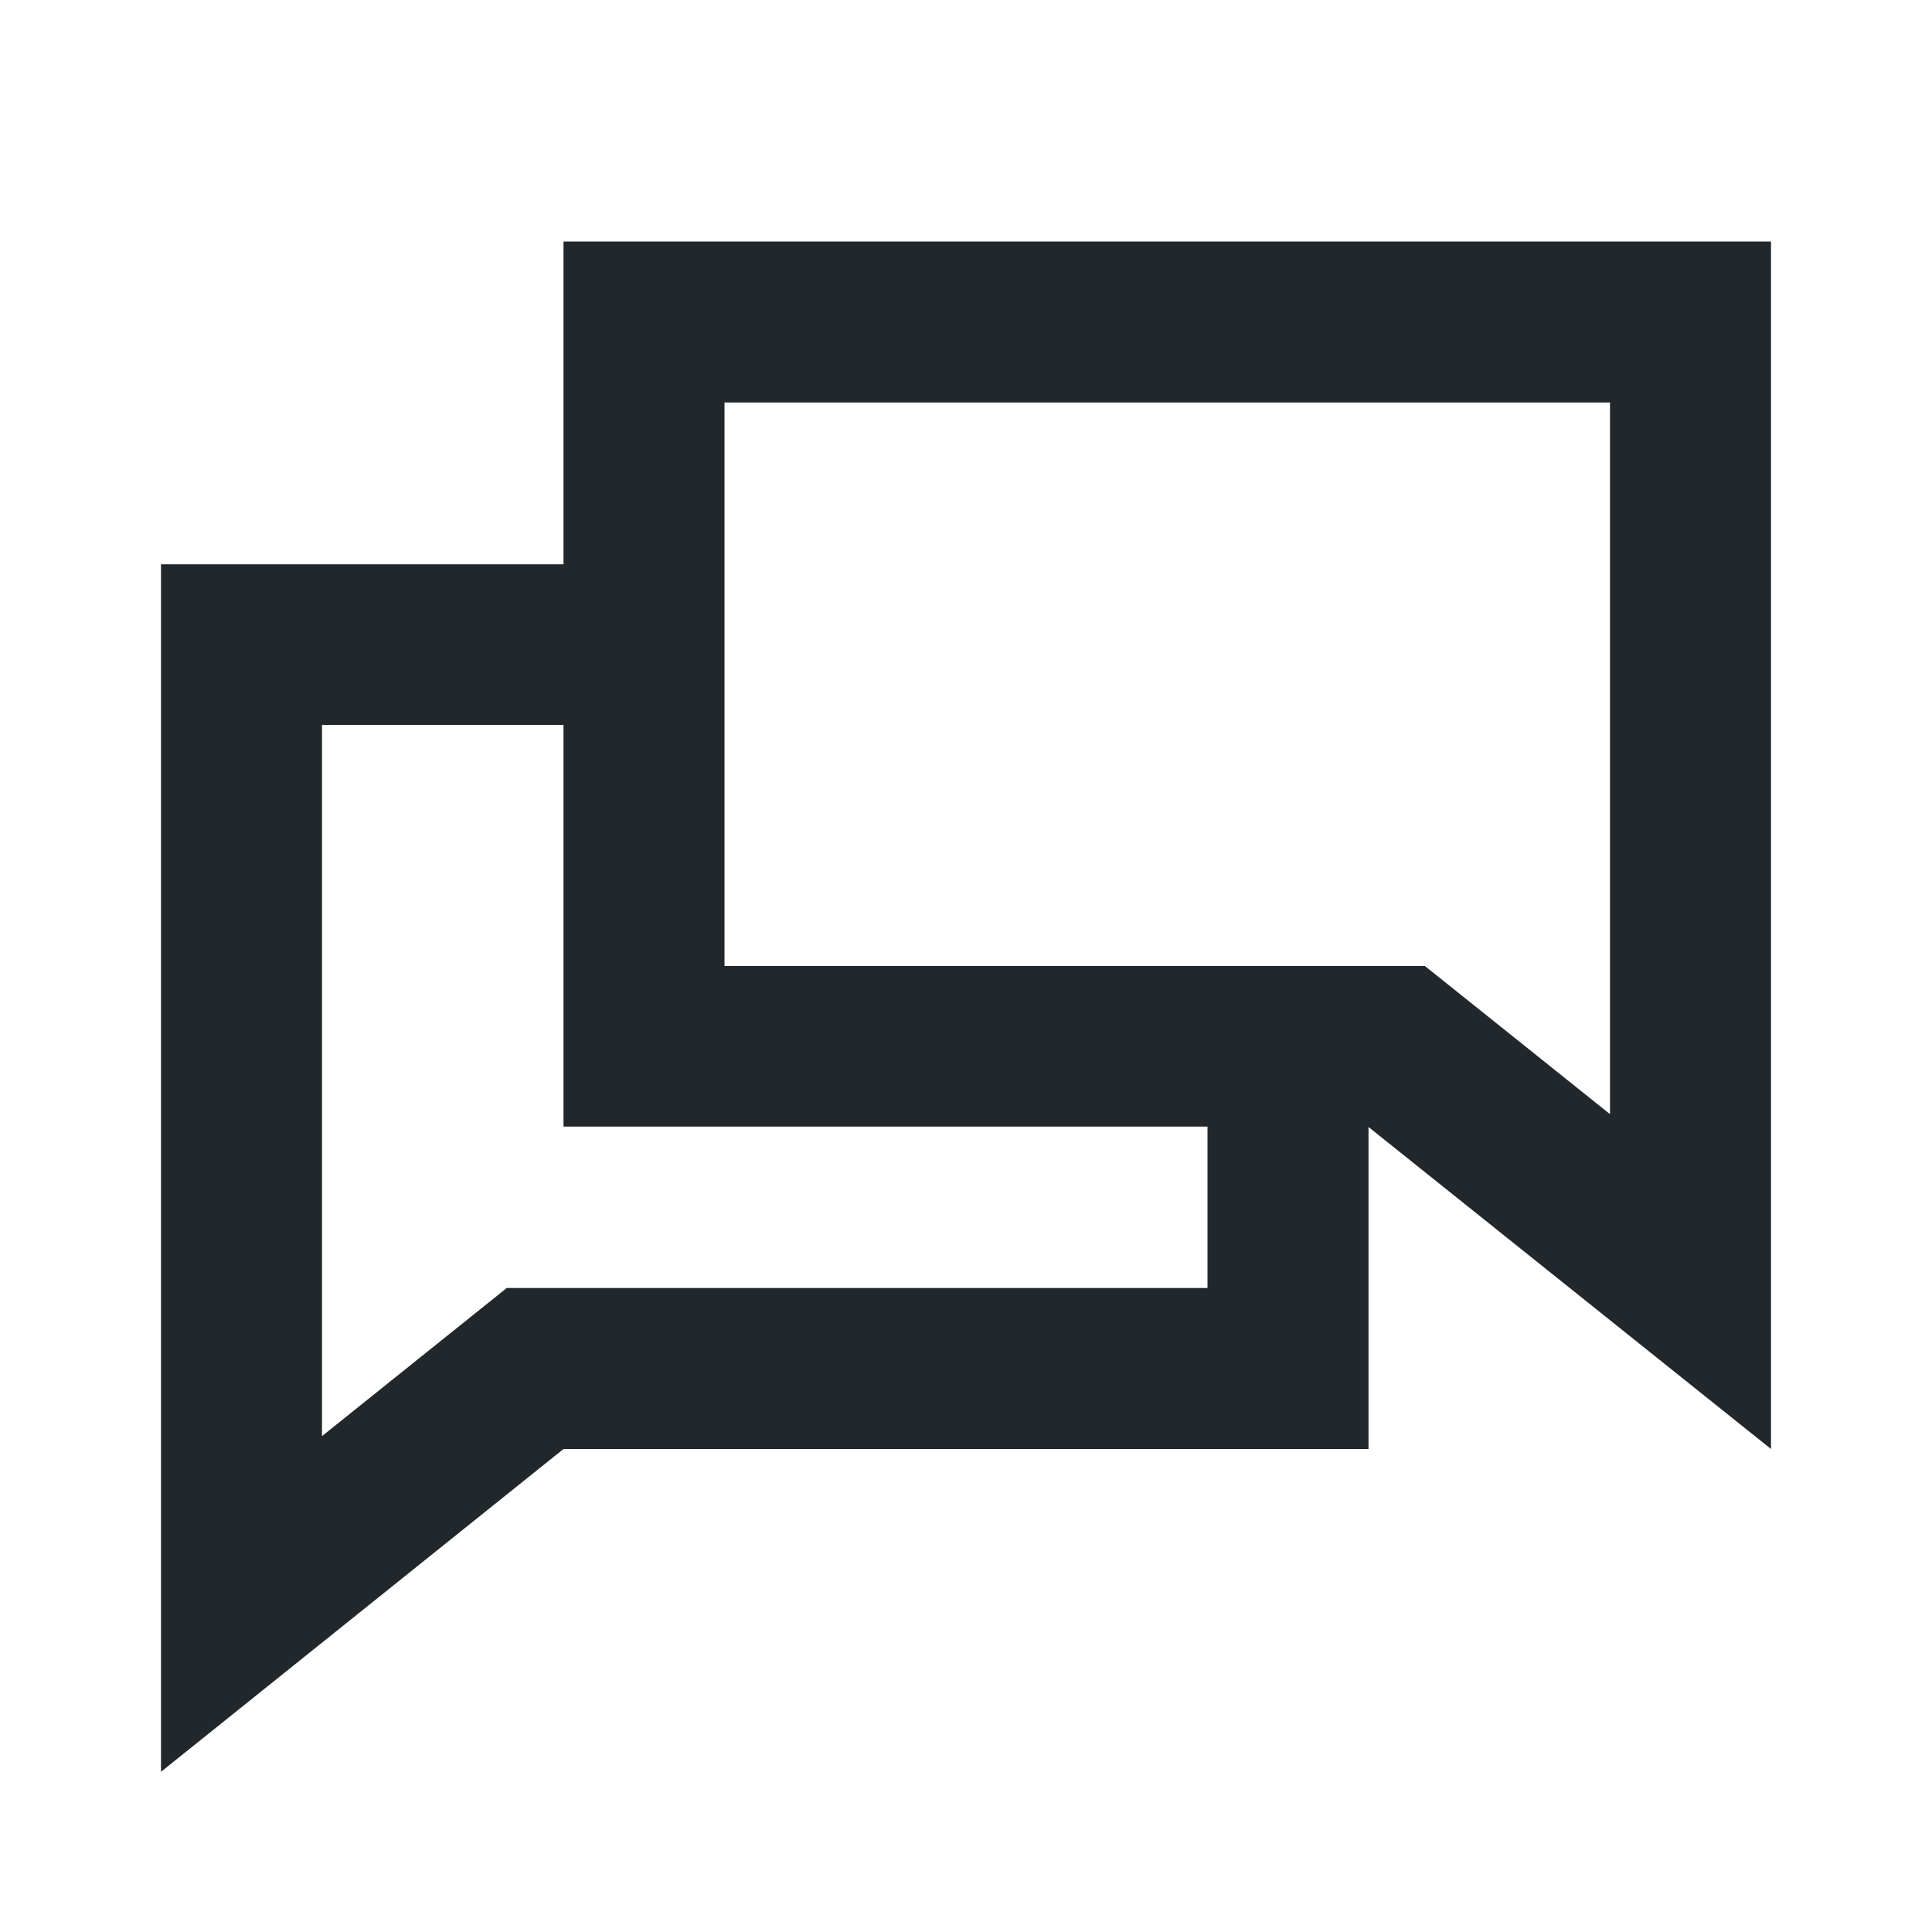
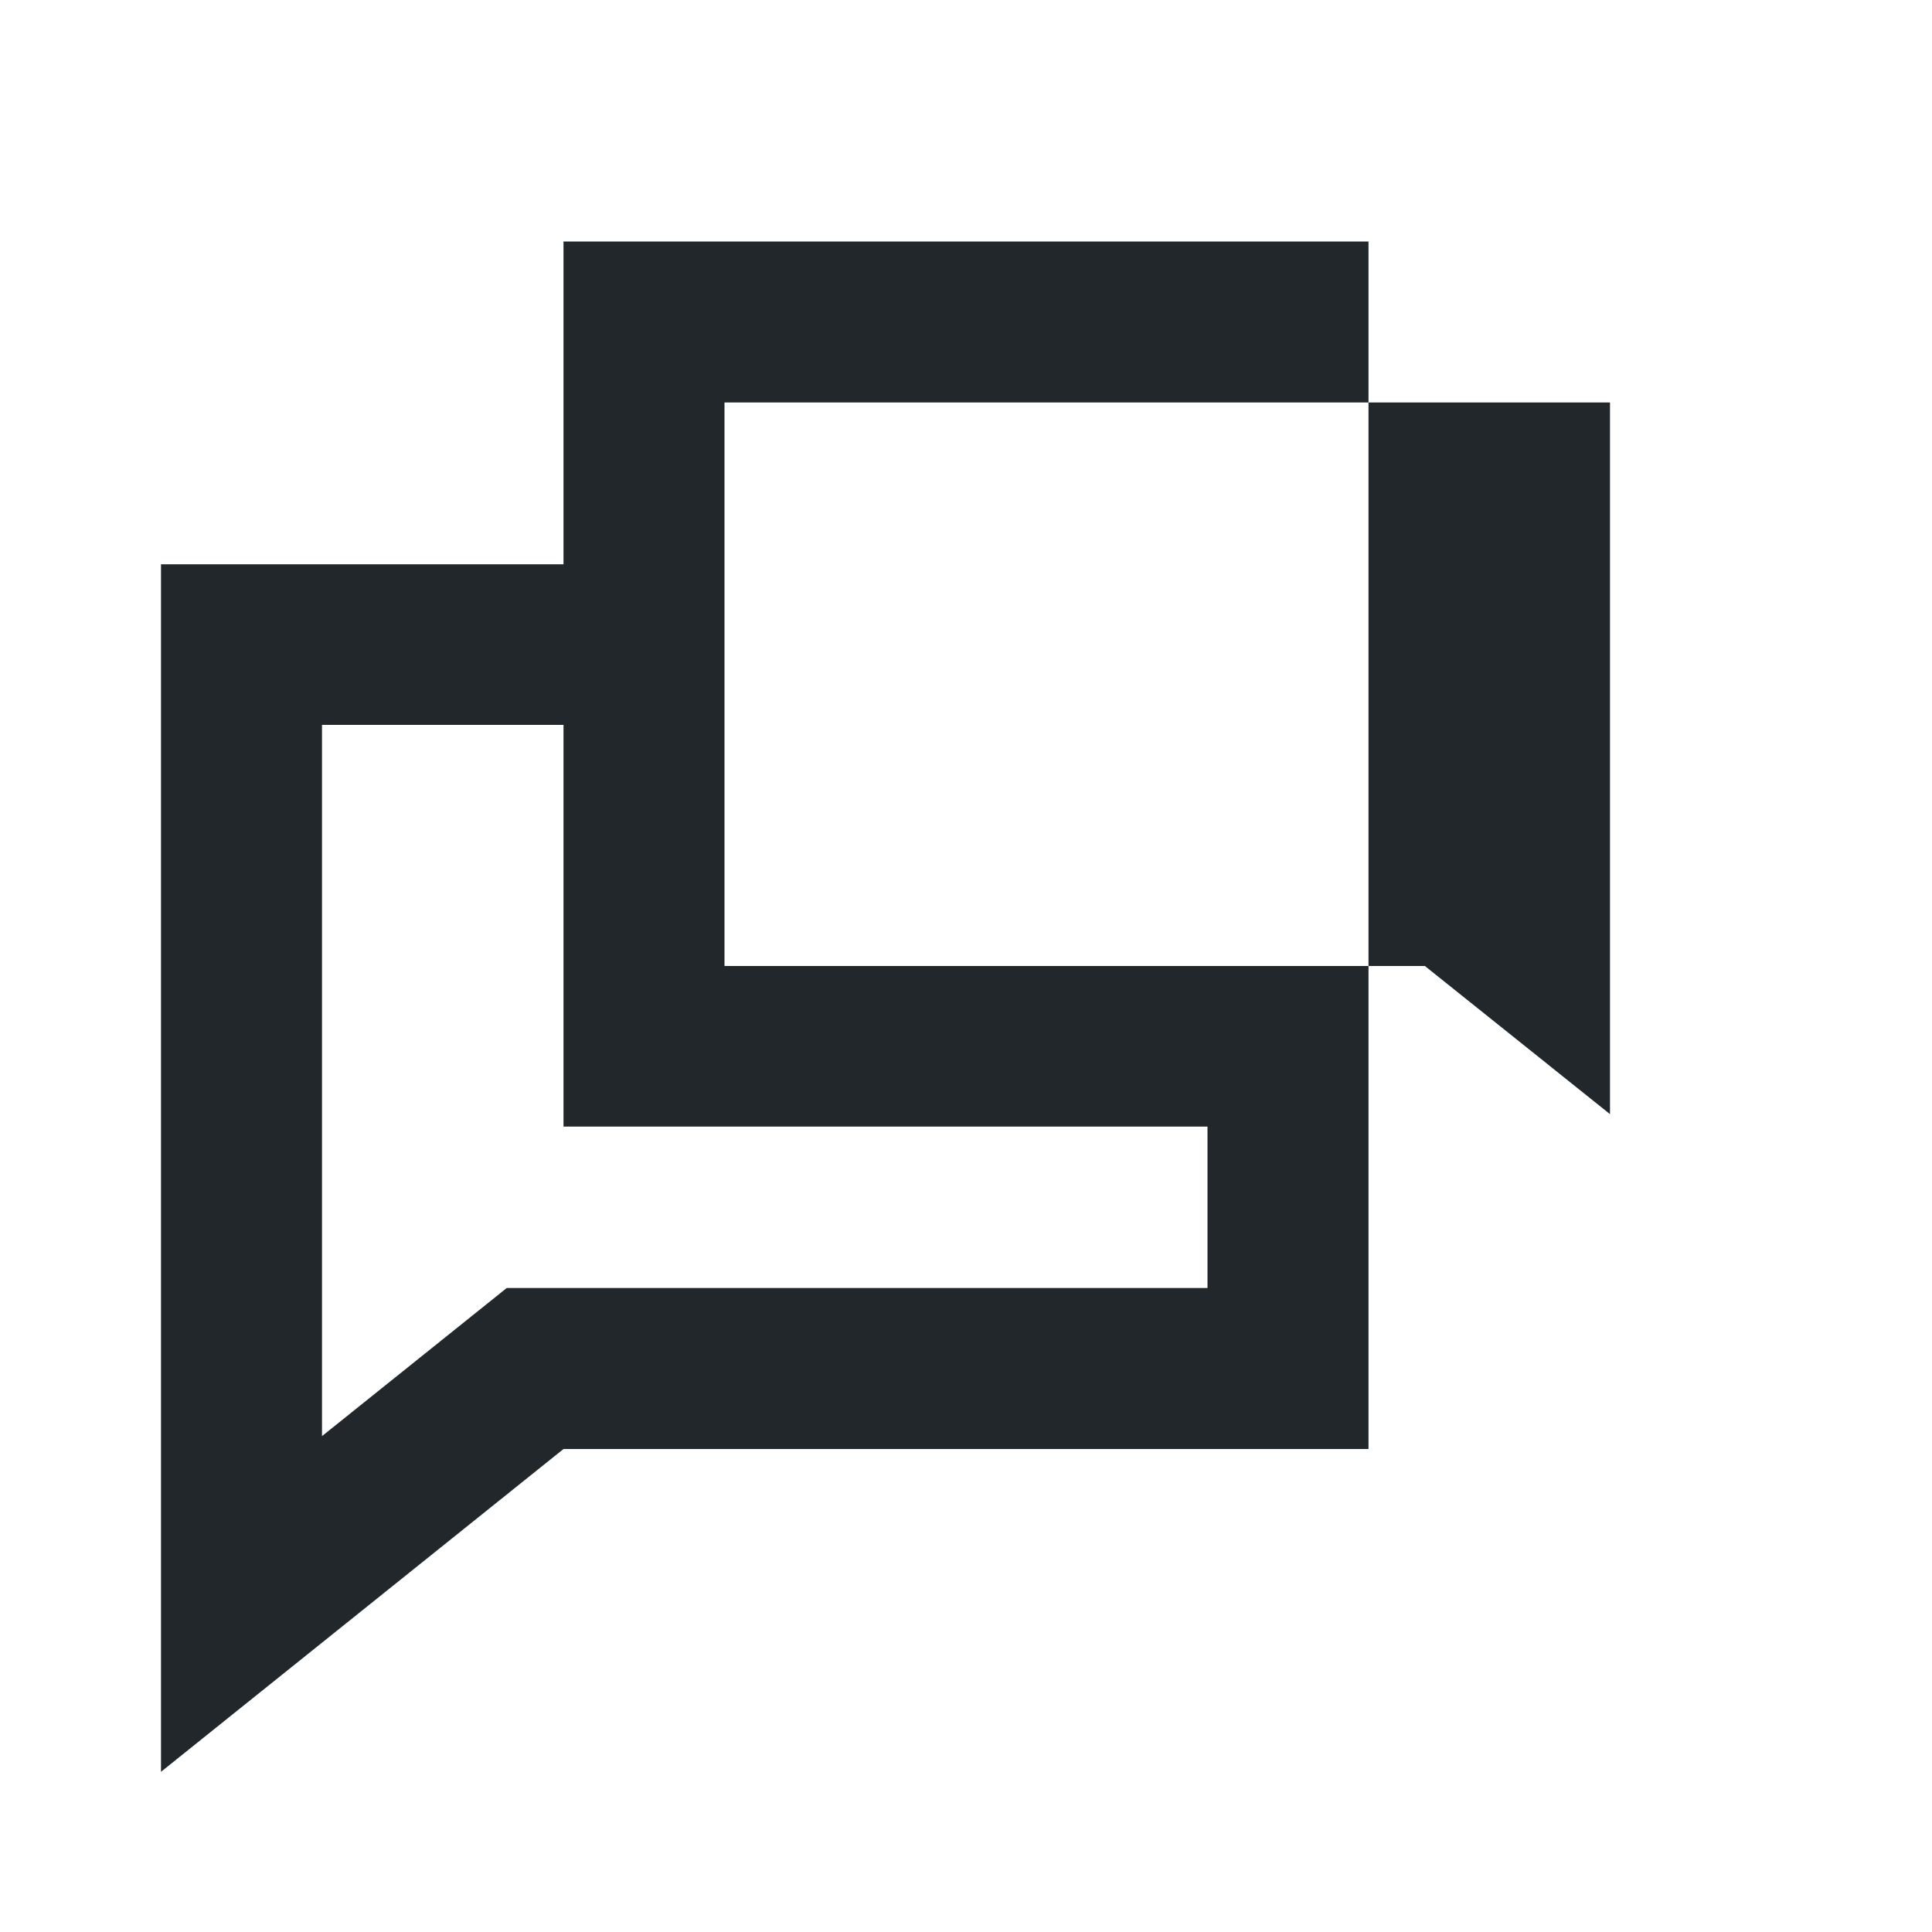
<svg xmlns="http://www.w3.org/2000/svg" width="48" height="48" viewBox="0 0 48 48" fill="none">
-   <path d="M14 6V14.02H4V44.02L14 36H34V28L44 36V6H14ZM30 32H12.59L8 35.68V18.01H14V27.99H30V31.99V32ZM40 27.68L35.4 24H18V10H40V27.68Z" fill="#21272A" />
+   <path d="M14 6V14.02H4V44.02L14 36H34V28V6H14ZM30 32H12.59L8 35.68V18.01H14V27.99H30V31.99V32ZM40 27.68L35.4 24H18V10H40V27.68Z" fill="#21272A" />
</svg>